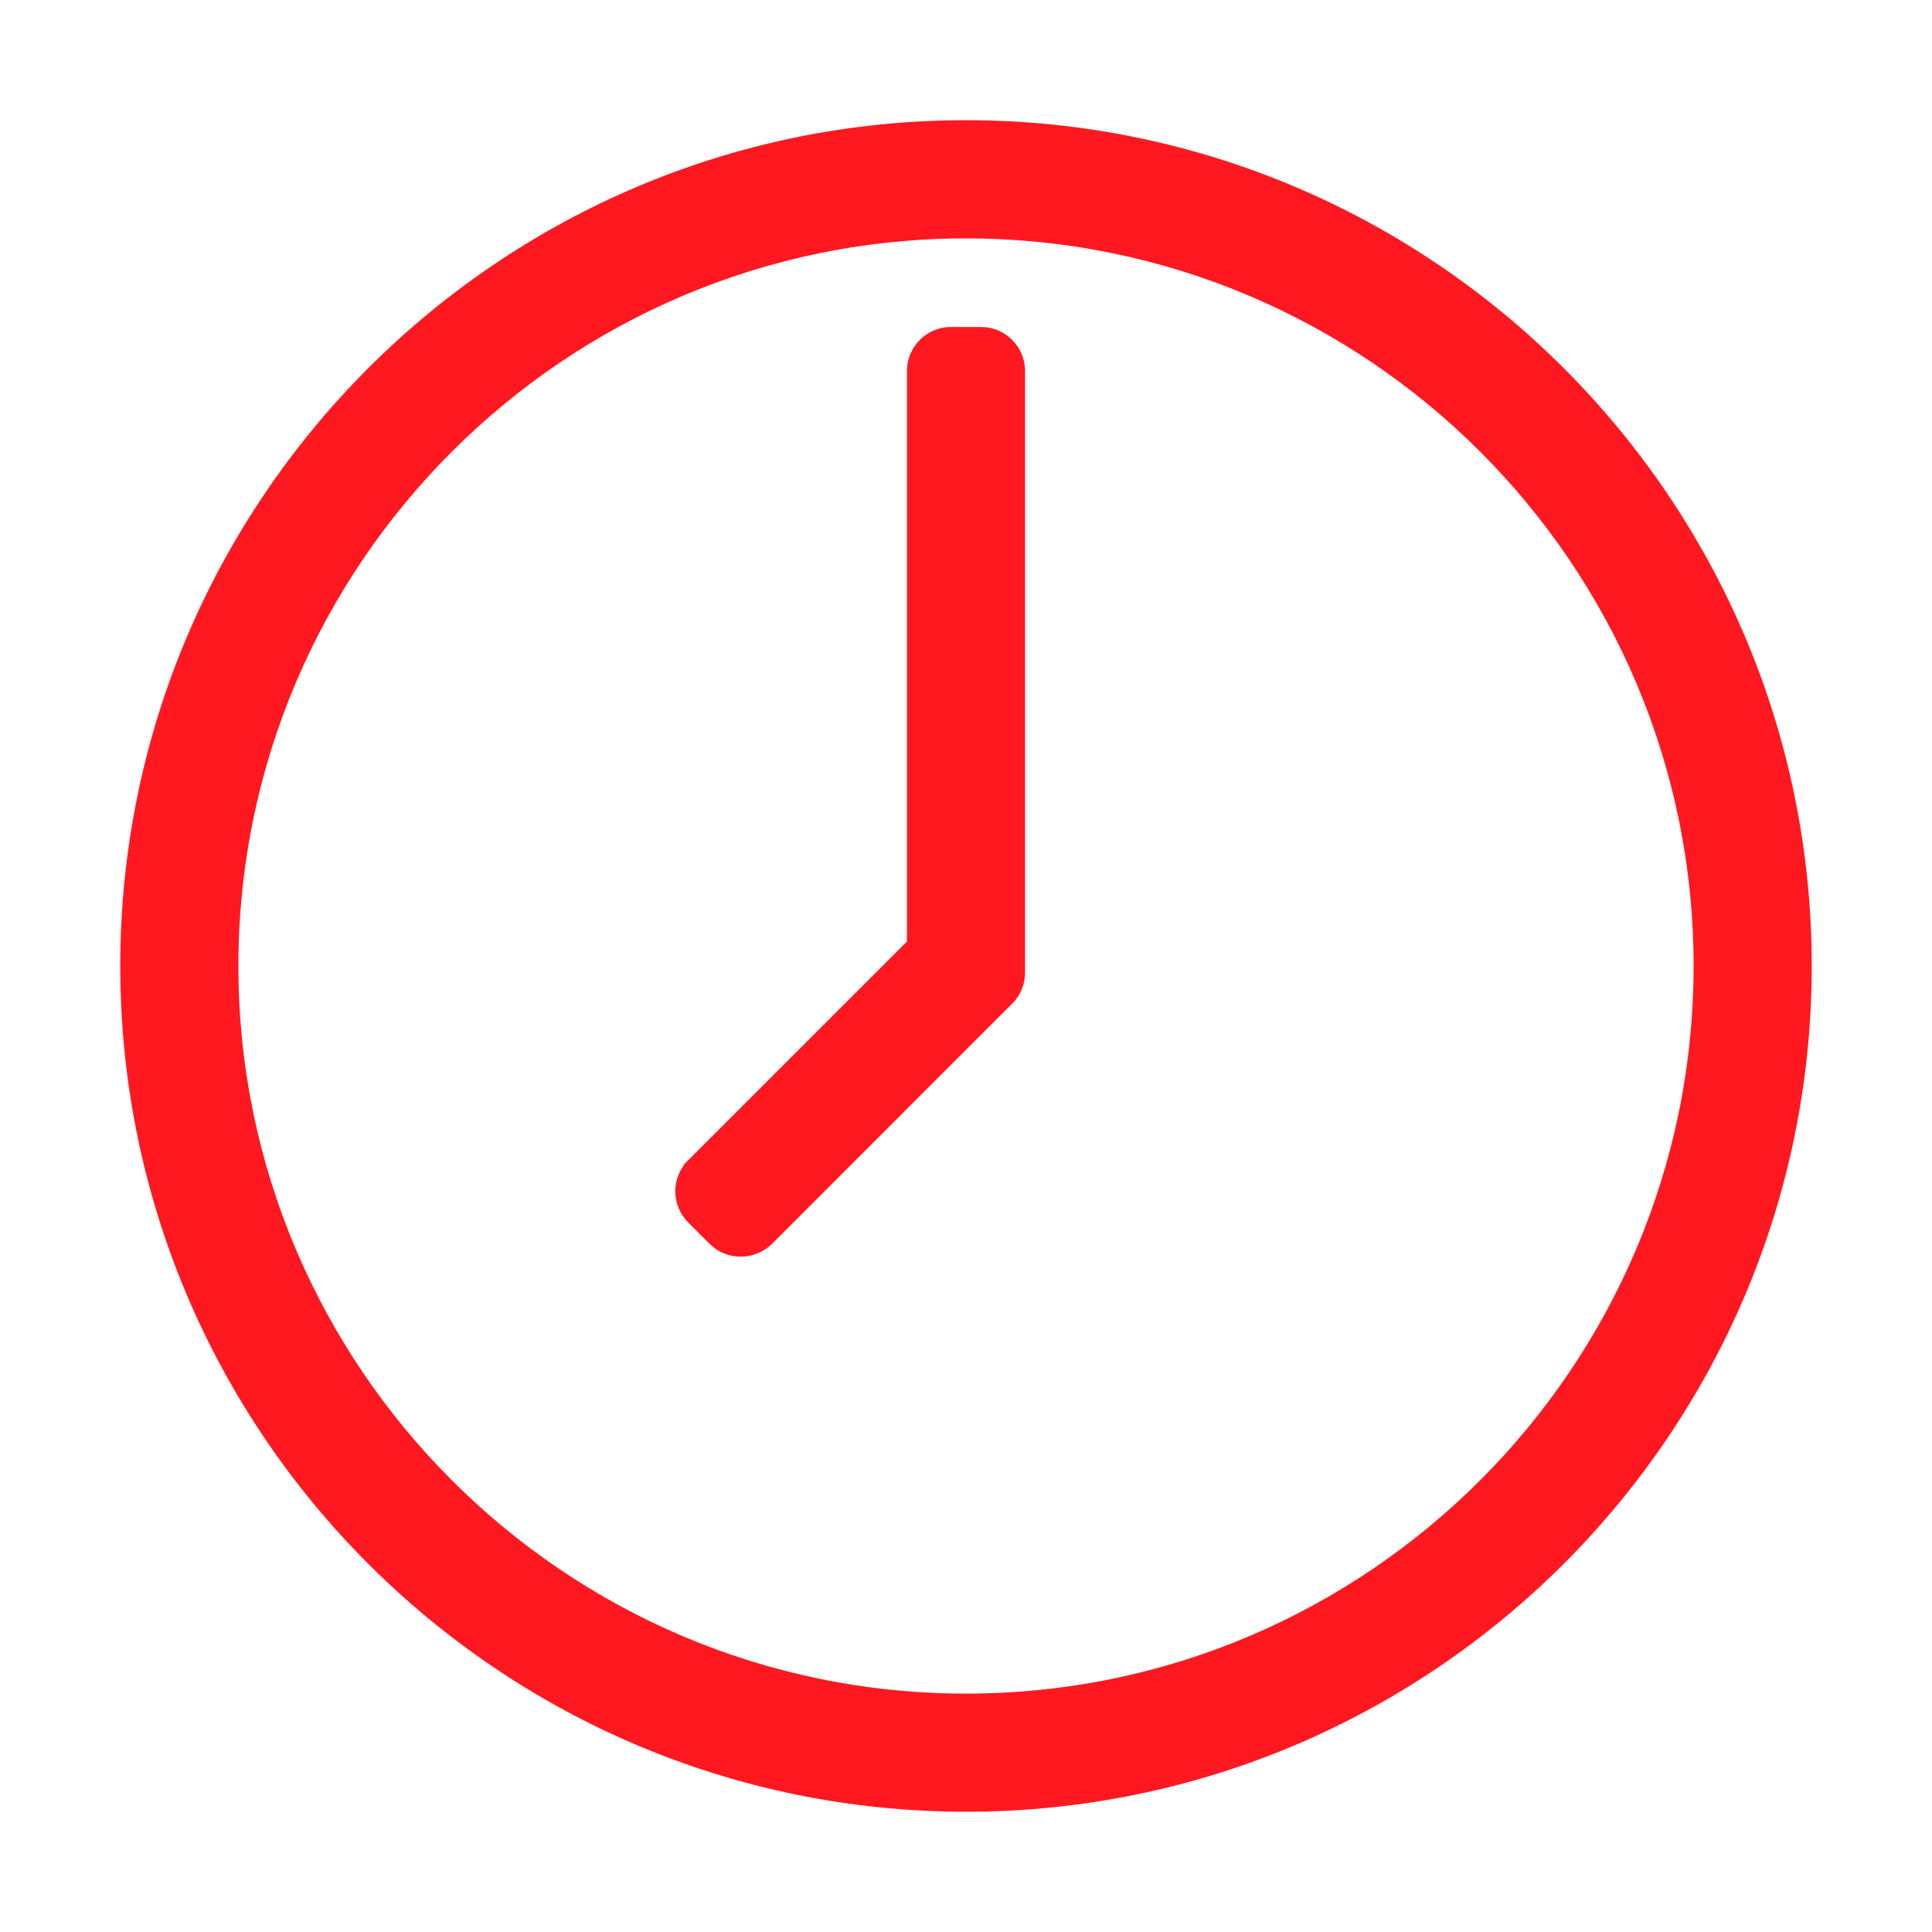
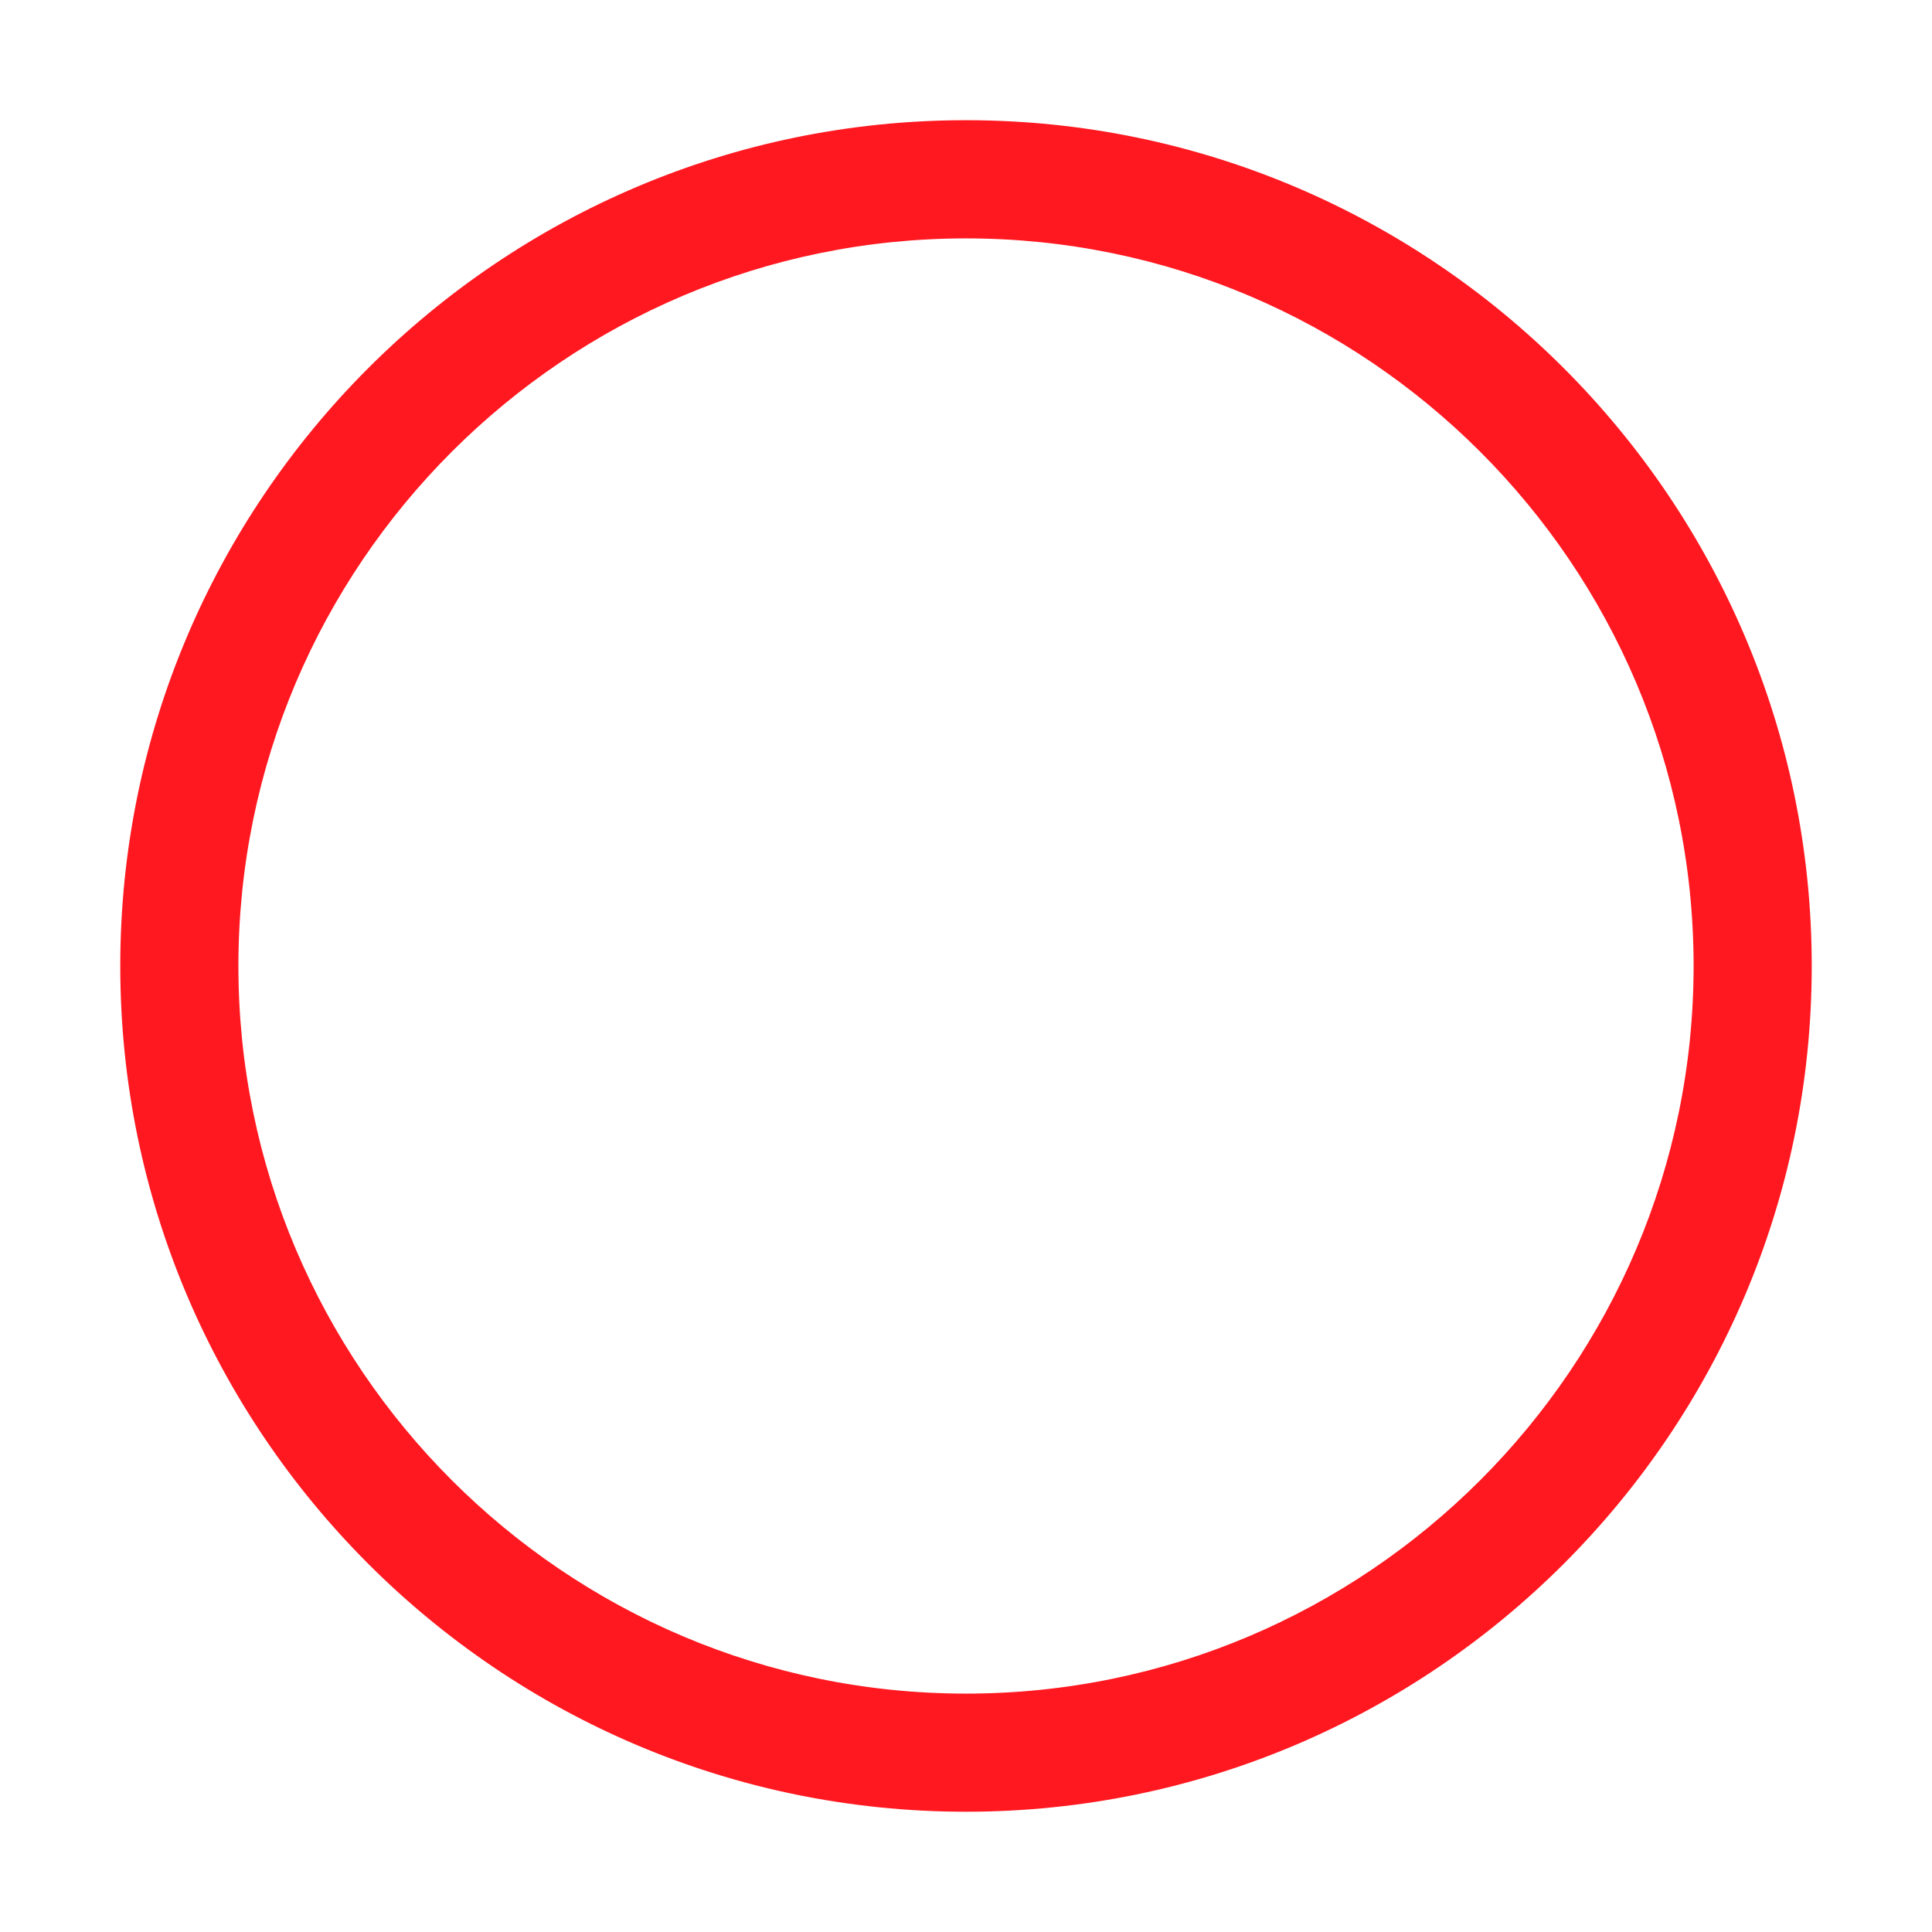
<svg xmlns="http://www.w3.org/2000/svg" width="28" height="28" viewBox="0 0 28 28" fill="none">
  <path d="M14 1.842C7.295 1.842 1.843 7.295 1.843 14C1.843 20.705 7.295 26.157 14 26.157C20.705 26.157 26.157 20.705 26.157 14C26.157 7.295 20.705 1.842 14 1.842ZM14 24.645C8.131 24.645 3.355 19.868 3.355 14C3.355 8.131 8.131 3.355 14 3.355C19.869 3.355 24.645 8.131 24.645 14C24.645 19.868 19.869 24.645 14 24.645Z" fill="#FF1820" stroke="#FF1820" stroke-width="0.2" />
-   <path d="M10.044 16.887L10.115 16.957L10.044 16.887C9.835 17.096 9.835 17.436 10.044 17.645L10.355 17.956C10.463 18.064 10.598 18.112 10.736 18.112C10.877 18.112 11.01 18.058 11.116 17.958L11.116 17.958L11.118 17.956L14.6 14.473C14.703 14.371 14.756 14.236 14.756 14.092V5.377C14.756 5.081 14.515 4.839 14.219 4.839H13.781C13.485 4.839 13.244 5.081 13.244 5.377V13.687L10.044 16.887Z" fill="#FF1820" stroke="#FF1820" stroke-width="0.2" />
</svg>